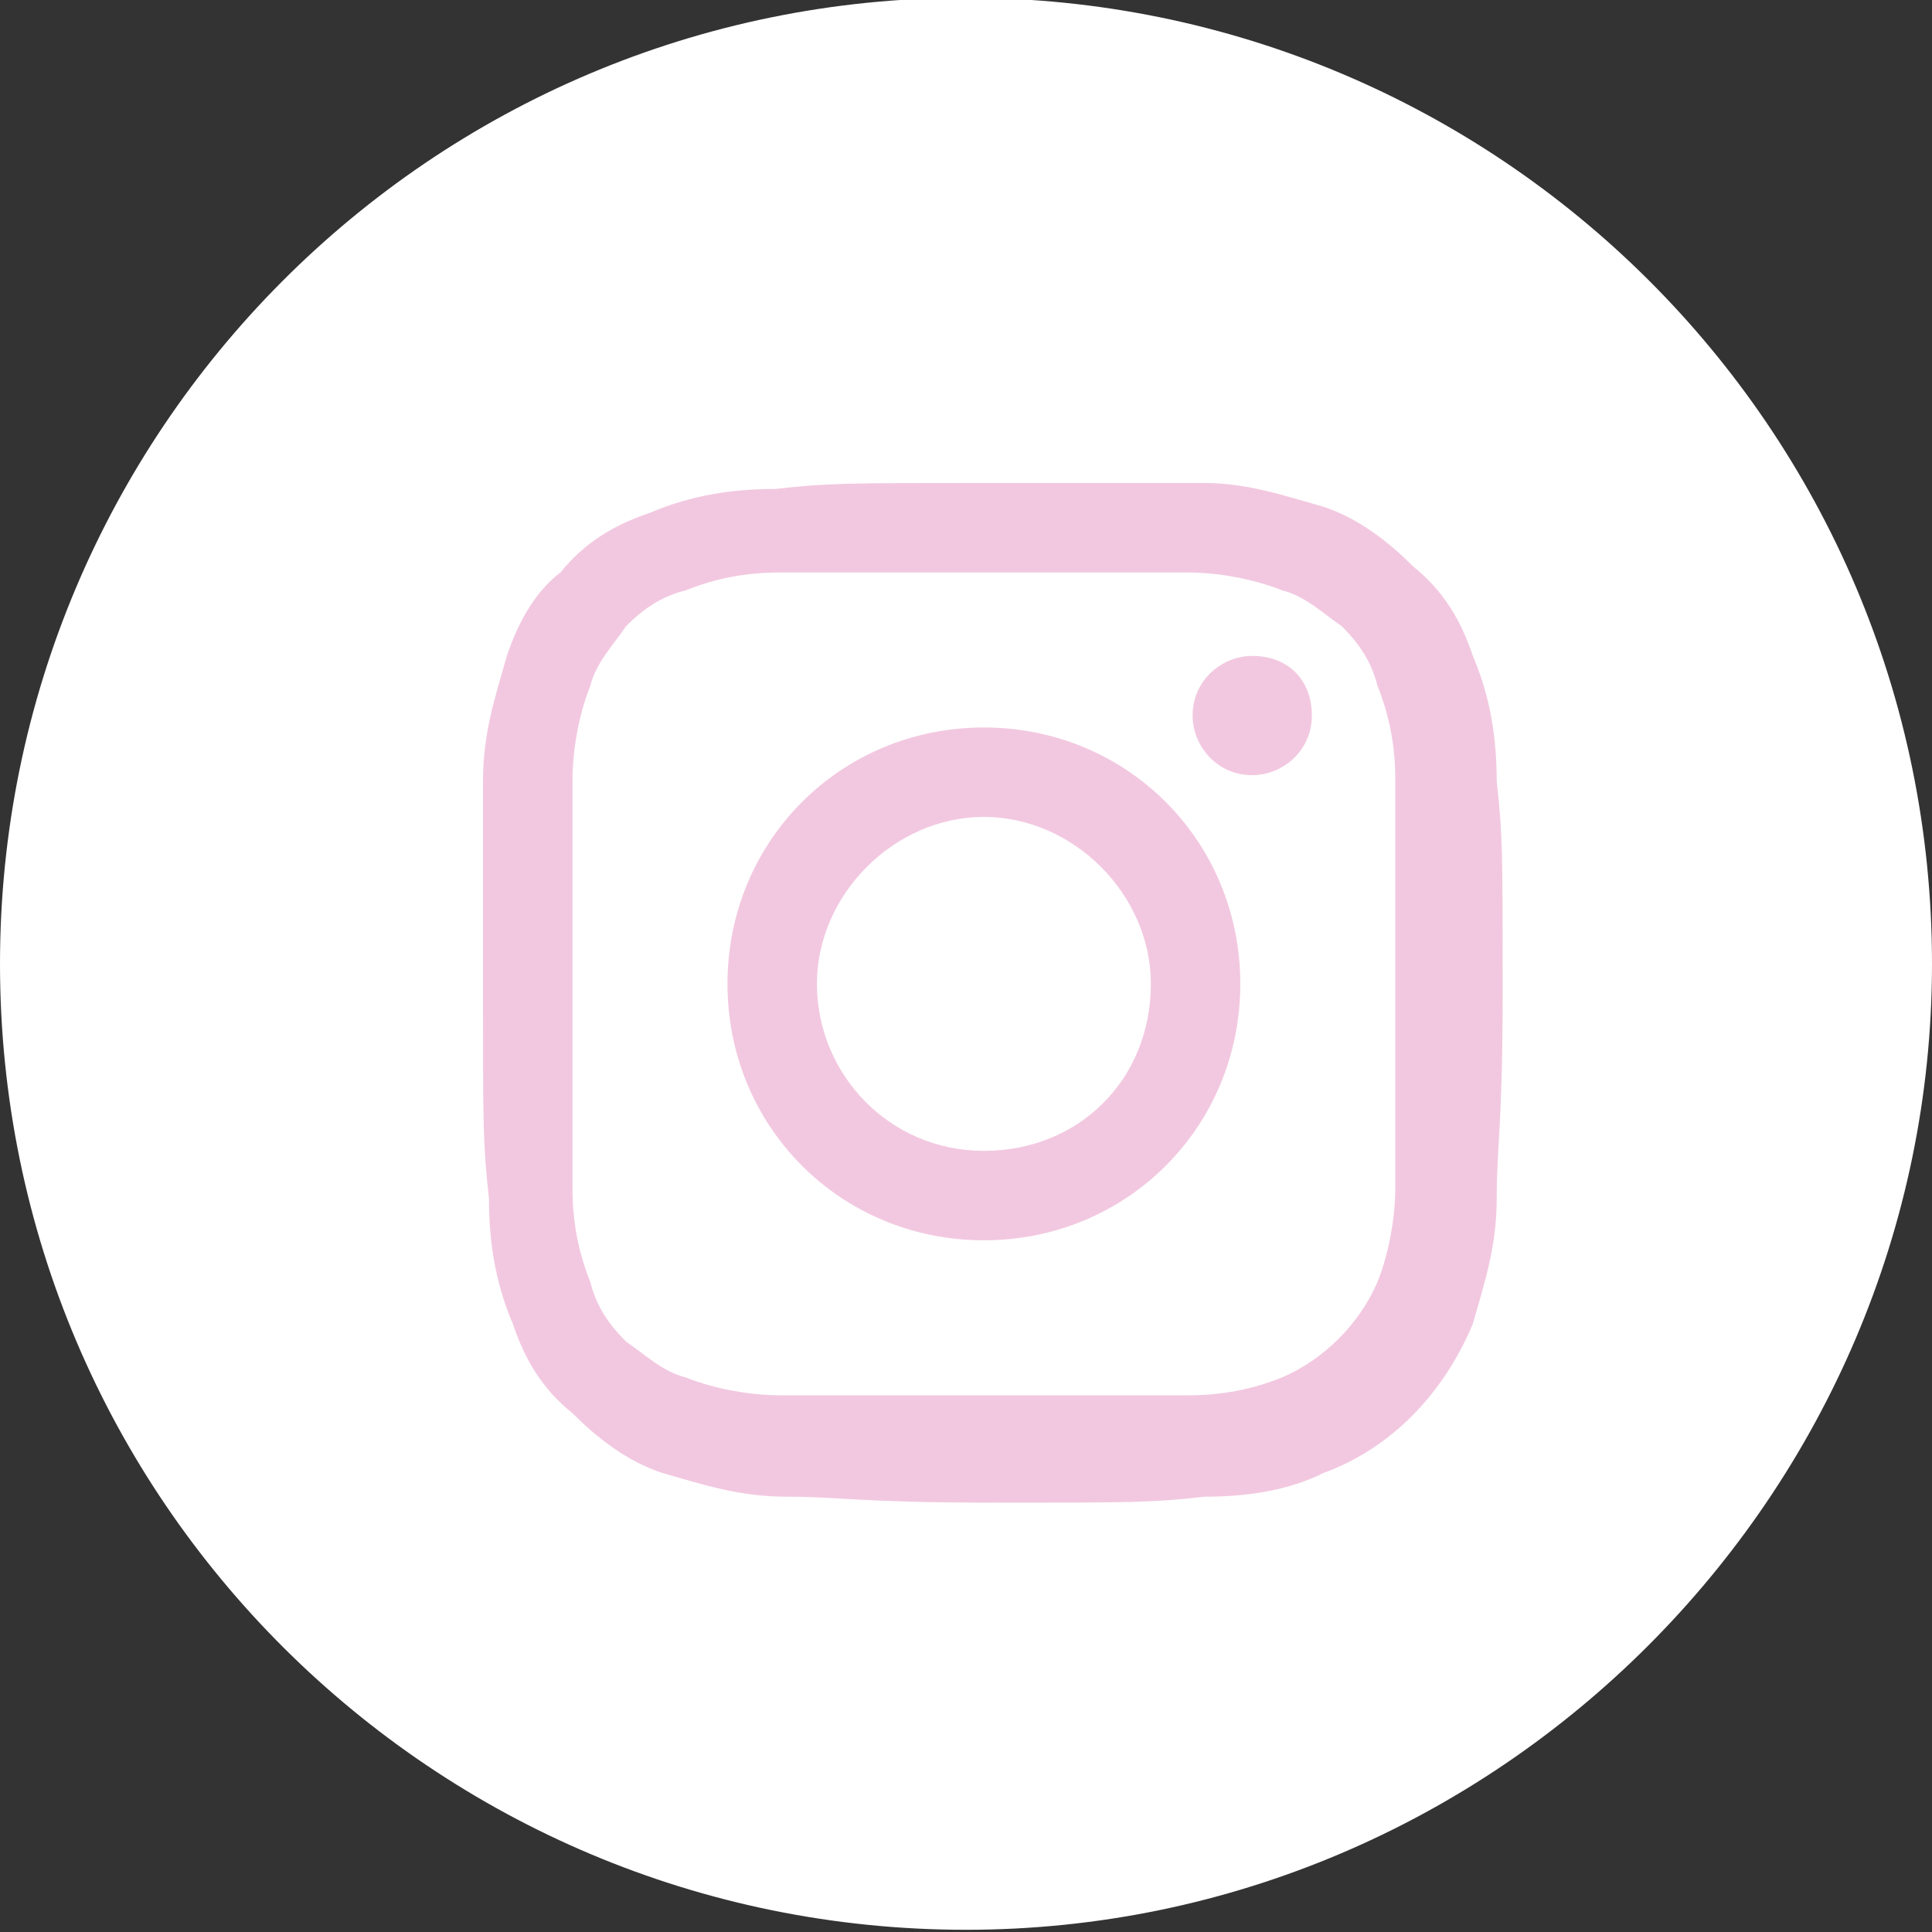
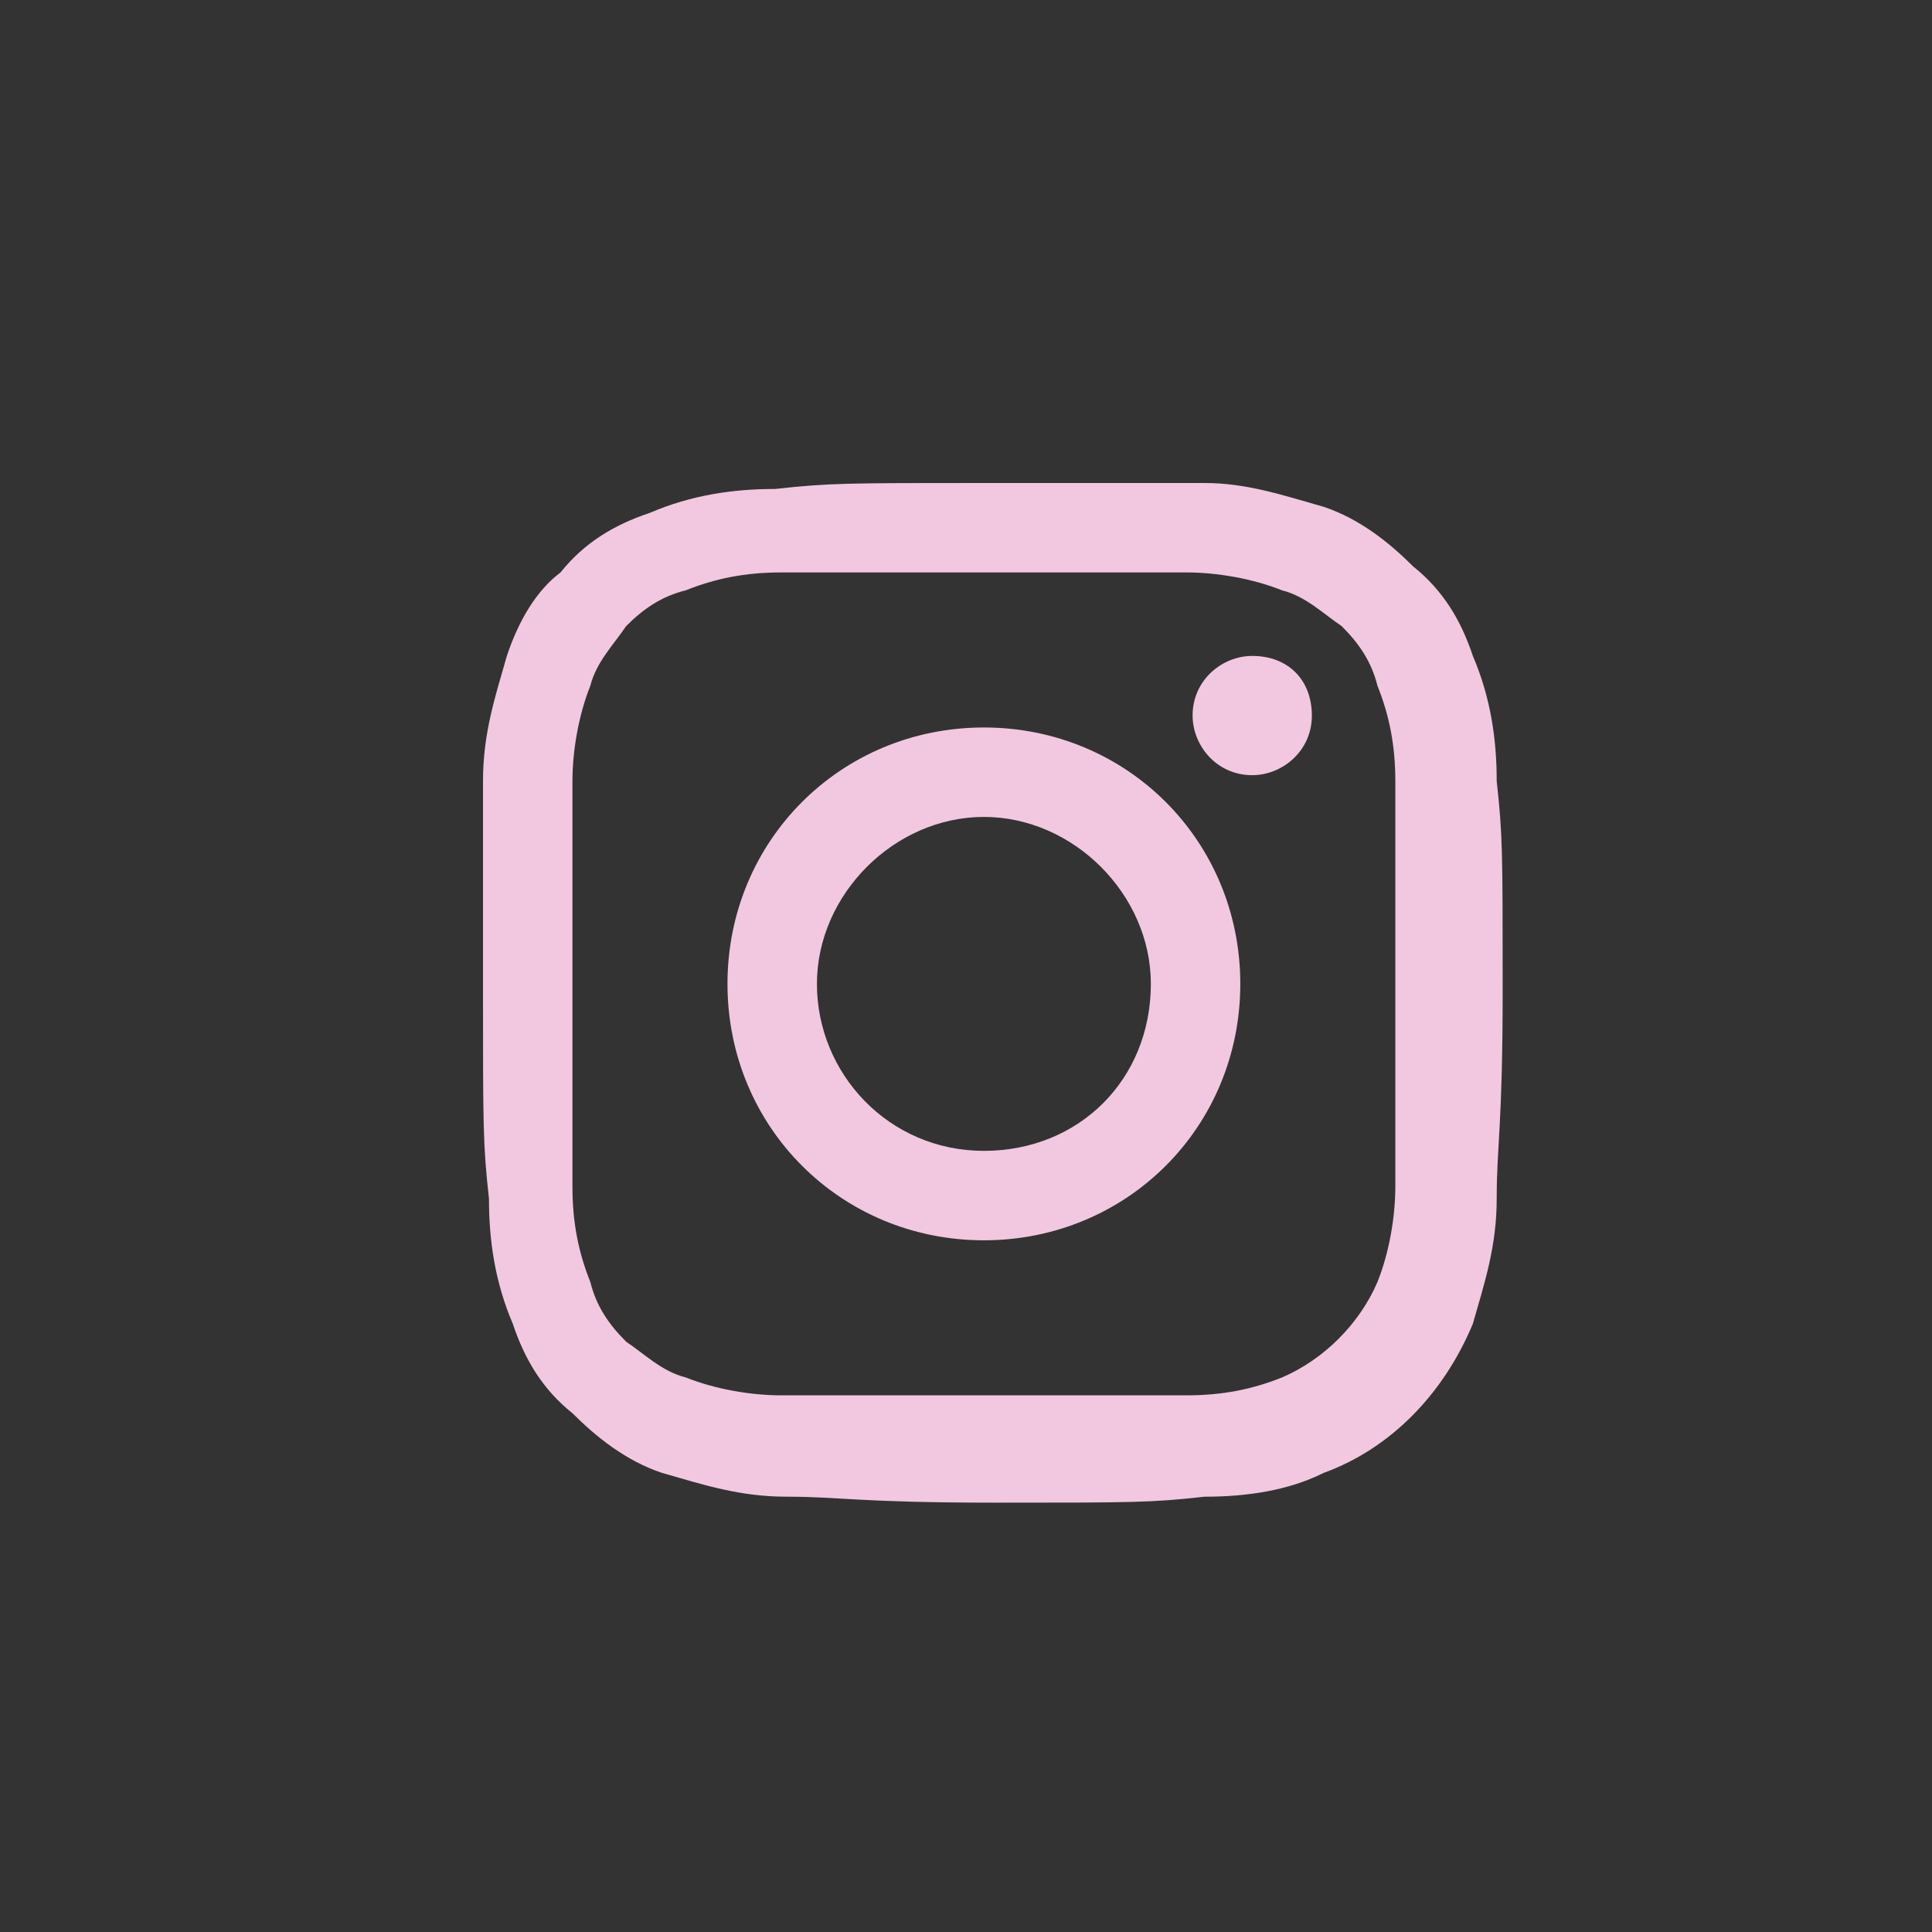
<svg xmlns="http://www.w3.org/2000/svg" version="1.1" id="Layer_1" x="0px" y="0px" viewBox="0 0 32.4 32.4" style="enable-background:new 0 0 32.4 32.4;" xml:space="preserve">
  <rect x="0" y="0" width="32.4" height="32.4" fill="#333333" stroke="none" />
  <style type="text/css">
	.st0{fill:#FFFFFF;}
	.st1{fill:#F2C8E0;}
</style>
  <g id="Group_1232" transform="translate(-162.5 -181.737)">
-     <path id="Path_57" class="st0" d="M178.7,214.1L178.7,214.1c-8.9,0-16.2-7.2-16.2-16.2l0,0l0,0c0-8.9,7.2-16.2,16.2-16.2l0,0l0,0   c8.9,0,16.2,7.2,16.2,16.2l0,0l0,0C194.9,206.8,187.6,214.1,178.7,214.1L178.7,214.1z" />
-   </g>
+     </g>
  <path id="Path_666" class="st1" d="M16.5,9.6c2.3,0,2.5,0,3.4,0c0.5,0,1.1,0.1,1.6,0.3c0.4,0.1,0.7,0.4,1,0.6c0.3,0.3,0.5,0.6,0.6,1  c0.2,0.5,0.3,1,0.3,1.6c0,0.9,0,1.2,0,3.4s0,2.5,0,3.4c0,0.5-0.1,1.1-0.3,1.6c-0.3,0.7-0.9,1.3-1.6,1.6c-0.5,0.2-1,0.3-1.6,0.3  c-0.9,0-1.2,0-3.4,0s-2.5,0-3.4,0c-0.5,0-1.1-0.1-1.6-0.3c-0.4-0.1-0.7-0.4-1-0.6c-0.3-0.3-0.5-0.6-0.6-1c-0.2-0.5-0.3-1-0.3-1.6  c0-0.9,0-1.2,0-3.4s0-2.5,0-3.4c0-0.5,0.1-1.1,0.3-1.6c0.1-0.4,0.4-0.7,0.6-1c0.3-0.3,0.6-0.5,1-0.6c0.5-0.2,1-0.3,1.6-0.3  C14,9.6,14.2,9.6,16.5,9.6 M16.5,8.1c-2.3,0-2.6,0-3.5,0.1c-0.7,0-1.4,0.1-2.1,0.4c-0.6,0.2-1.1,0.5-1.5,1C9,9.9,8.7,10.4,8.5,11  c-0.2,0.7-0.4,1.3-0.4,2.1c0,0.9,0,1.2,0,3.5s0,2.6,0.1,3.5c0,0.7,0.1,1.4,0.4,2.1c0.2,0.6,0.5,1.1,1,1.5c0.4,0.4,0.9,0.8,1.5,1  c0.7,0.2,1.3,0.4,2.1,0.4c0.9,0,1.2,0.1,3.5,0.1s2.6,0,3.5-0.1c0.7,0,1.4-0.1,2-0.4c1.1-0.4,2-1.3,2.5-2.5c0.2-0.7,0.4-1.3,0.4-2.1  c0-0.9,0.1-1.2,0.1-3.5s0-2.6-0.1-3.5c0-0.7-0.1-1.4-0.4-2.1c-0.2-0.6-0.5-1.1-1-1.5c-0.4-0.4-0.9-0.8-1.5-1c-0.7-0.2-1.3-0.4-2-0.4  C19.1,8.1,18.8,8.1,16.5,8.1z M16.5,12.2c-2.4,0-4.3,1.9-4.3,4.3s1.9,4.3,4.3,4.3s4.3-1.9,4.3-4.3l0,0  C20.8,14.1,18.9,12.2,16.5,12.2z M16.5,19.3c-1.6,0-2.8-1.3-2.8-2.8s1.3-2.8,2.8-2.8s2.8,1.3,2.8,2.8l0,0  C19.3,18.1,18.1,19.3,16.5,19.3z M22,12c0,0.6-0.5,1-1,1c-0.6,0-1-0.5-1-1c0-0.6,0.5-1,1-1l0,0C21.6,11,22,11.4,22,12z" />
</svg>